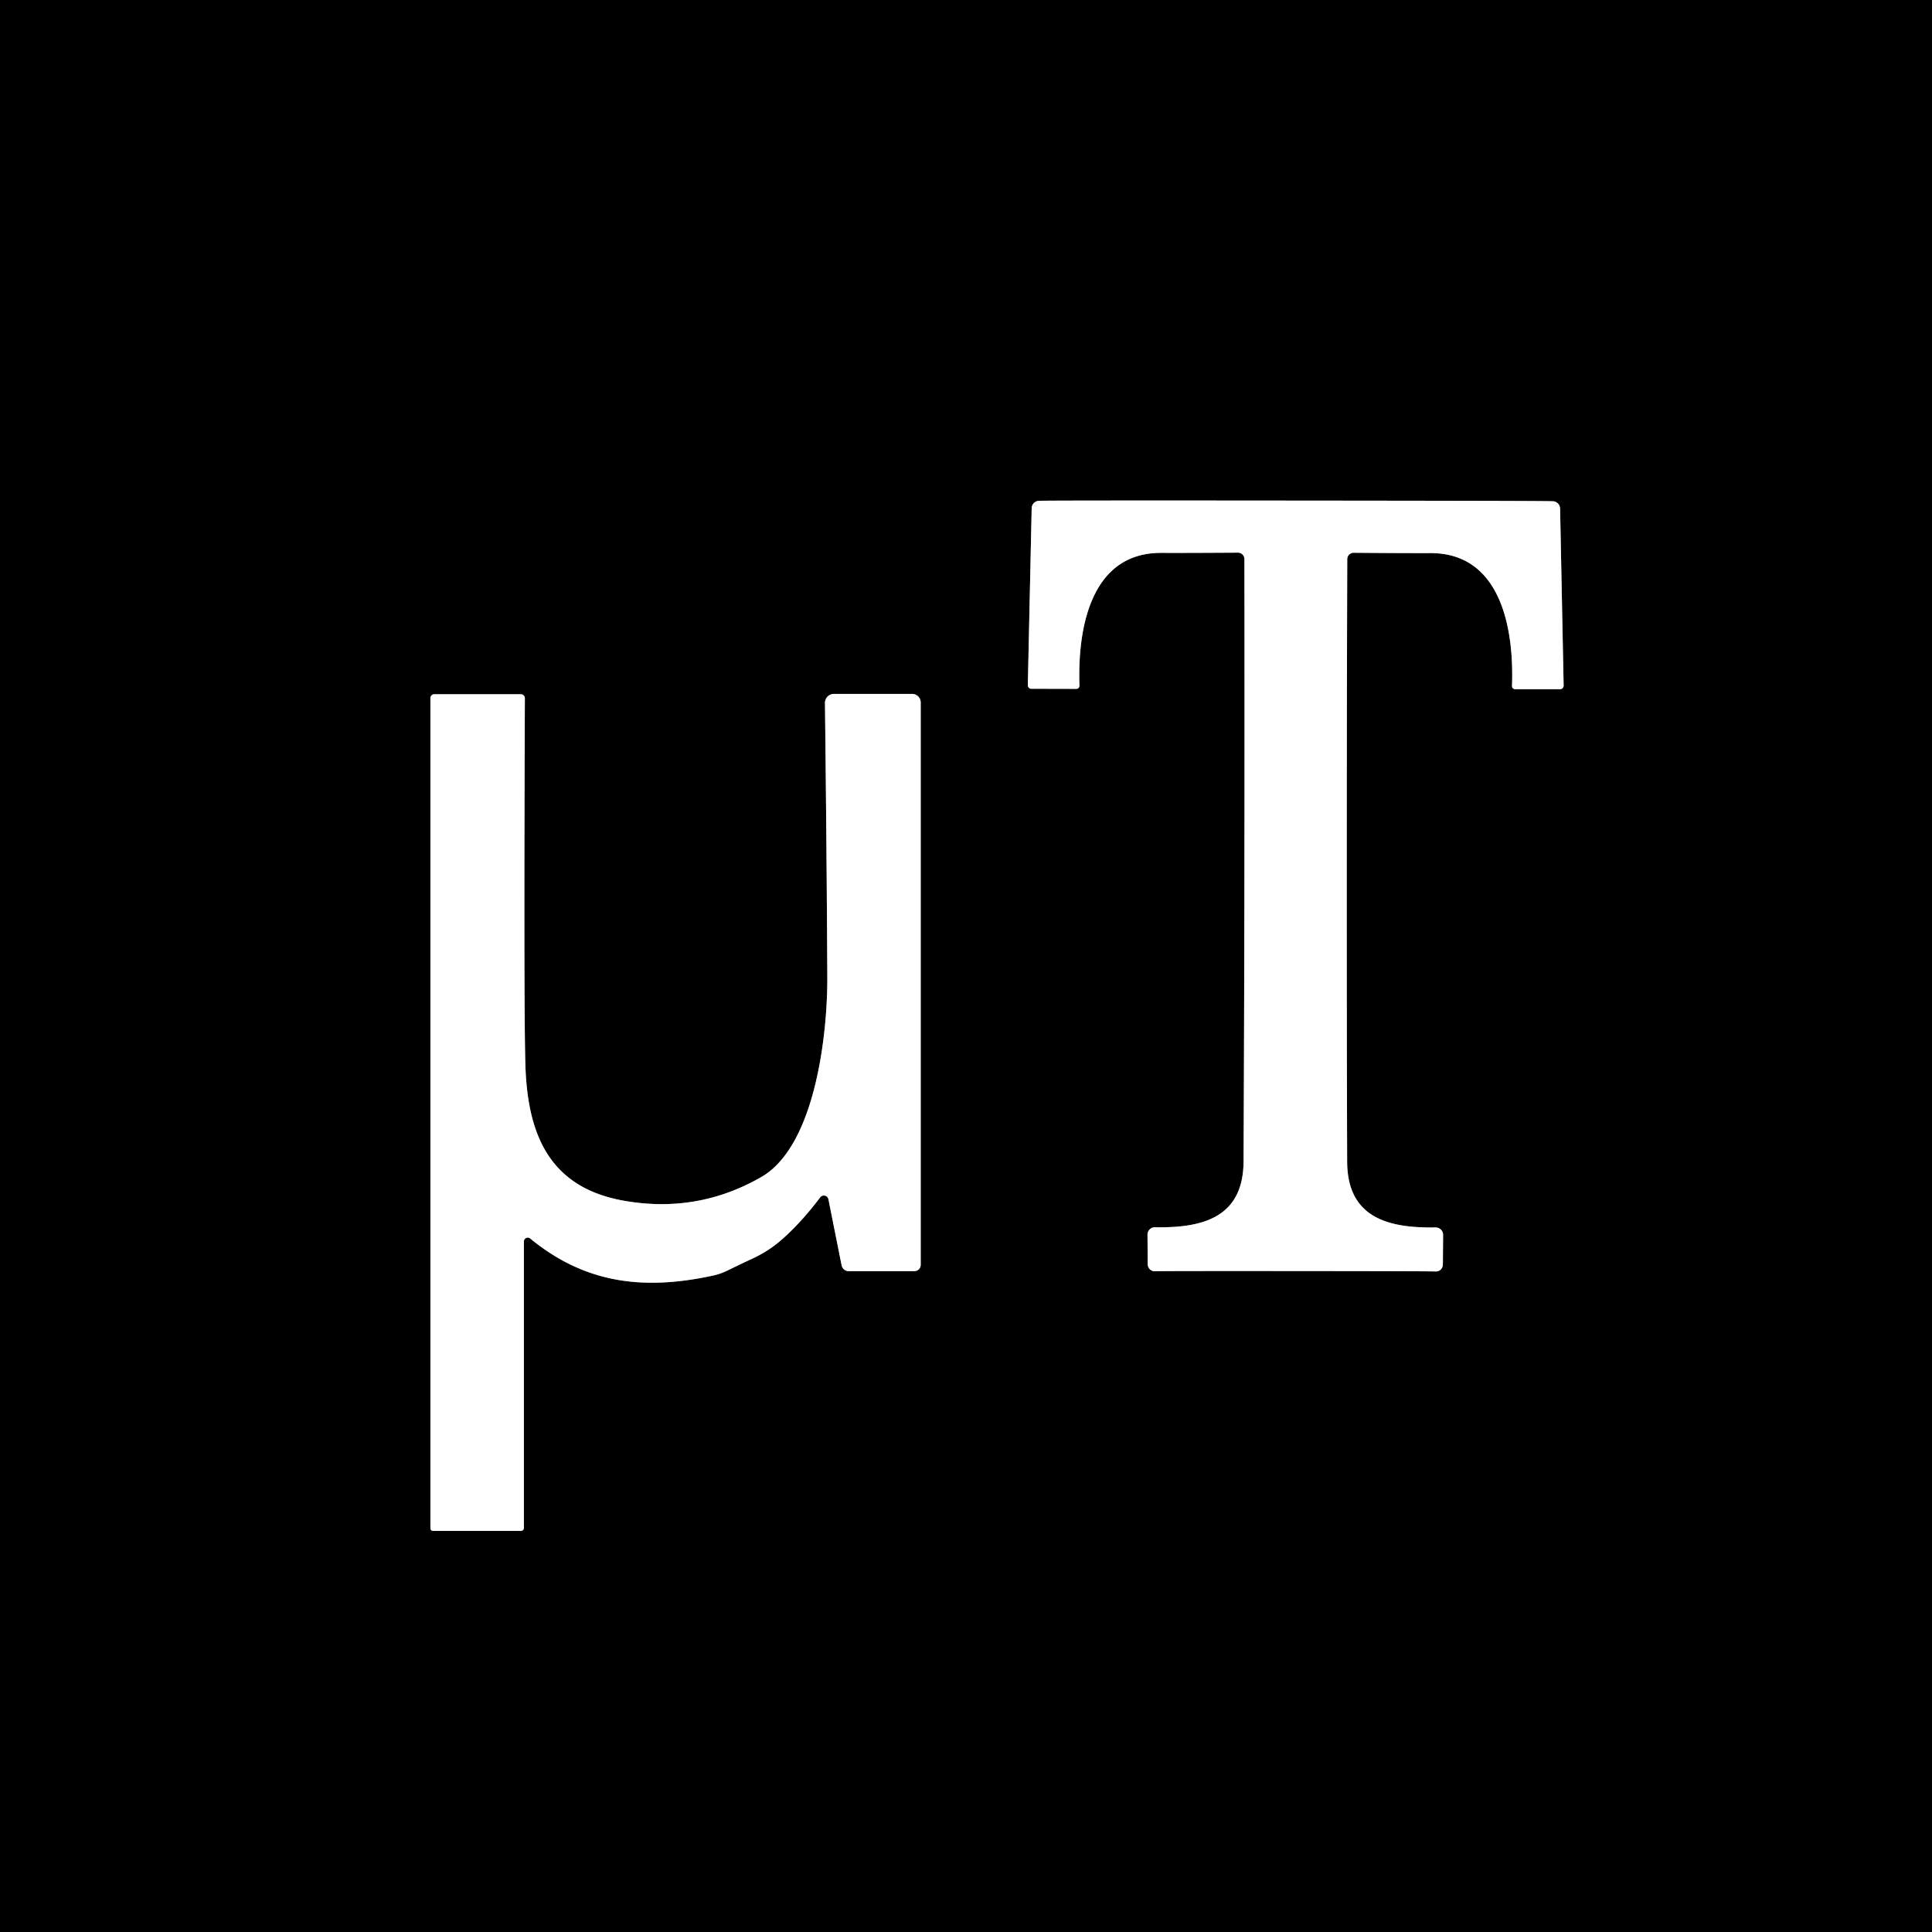
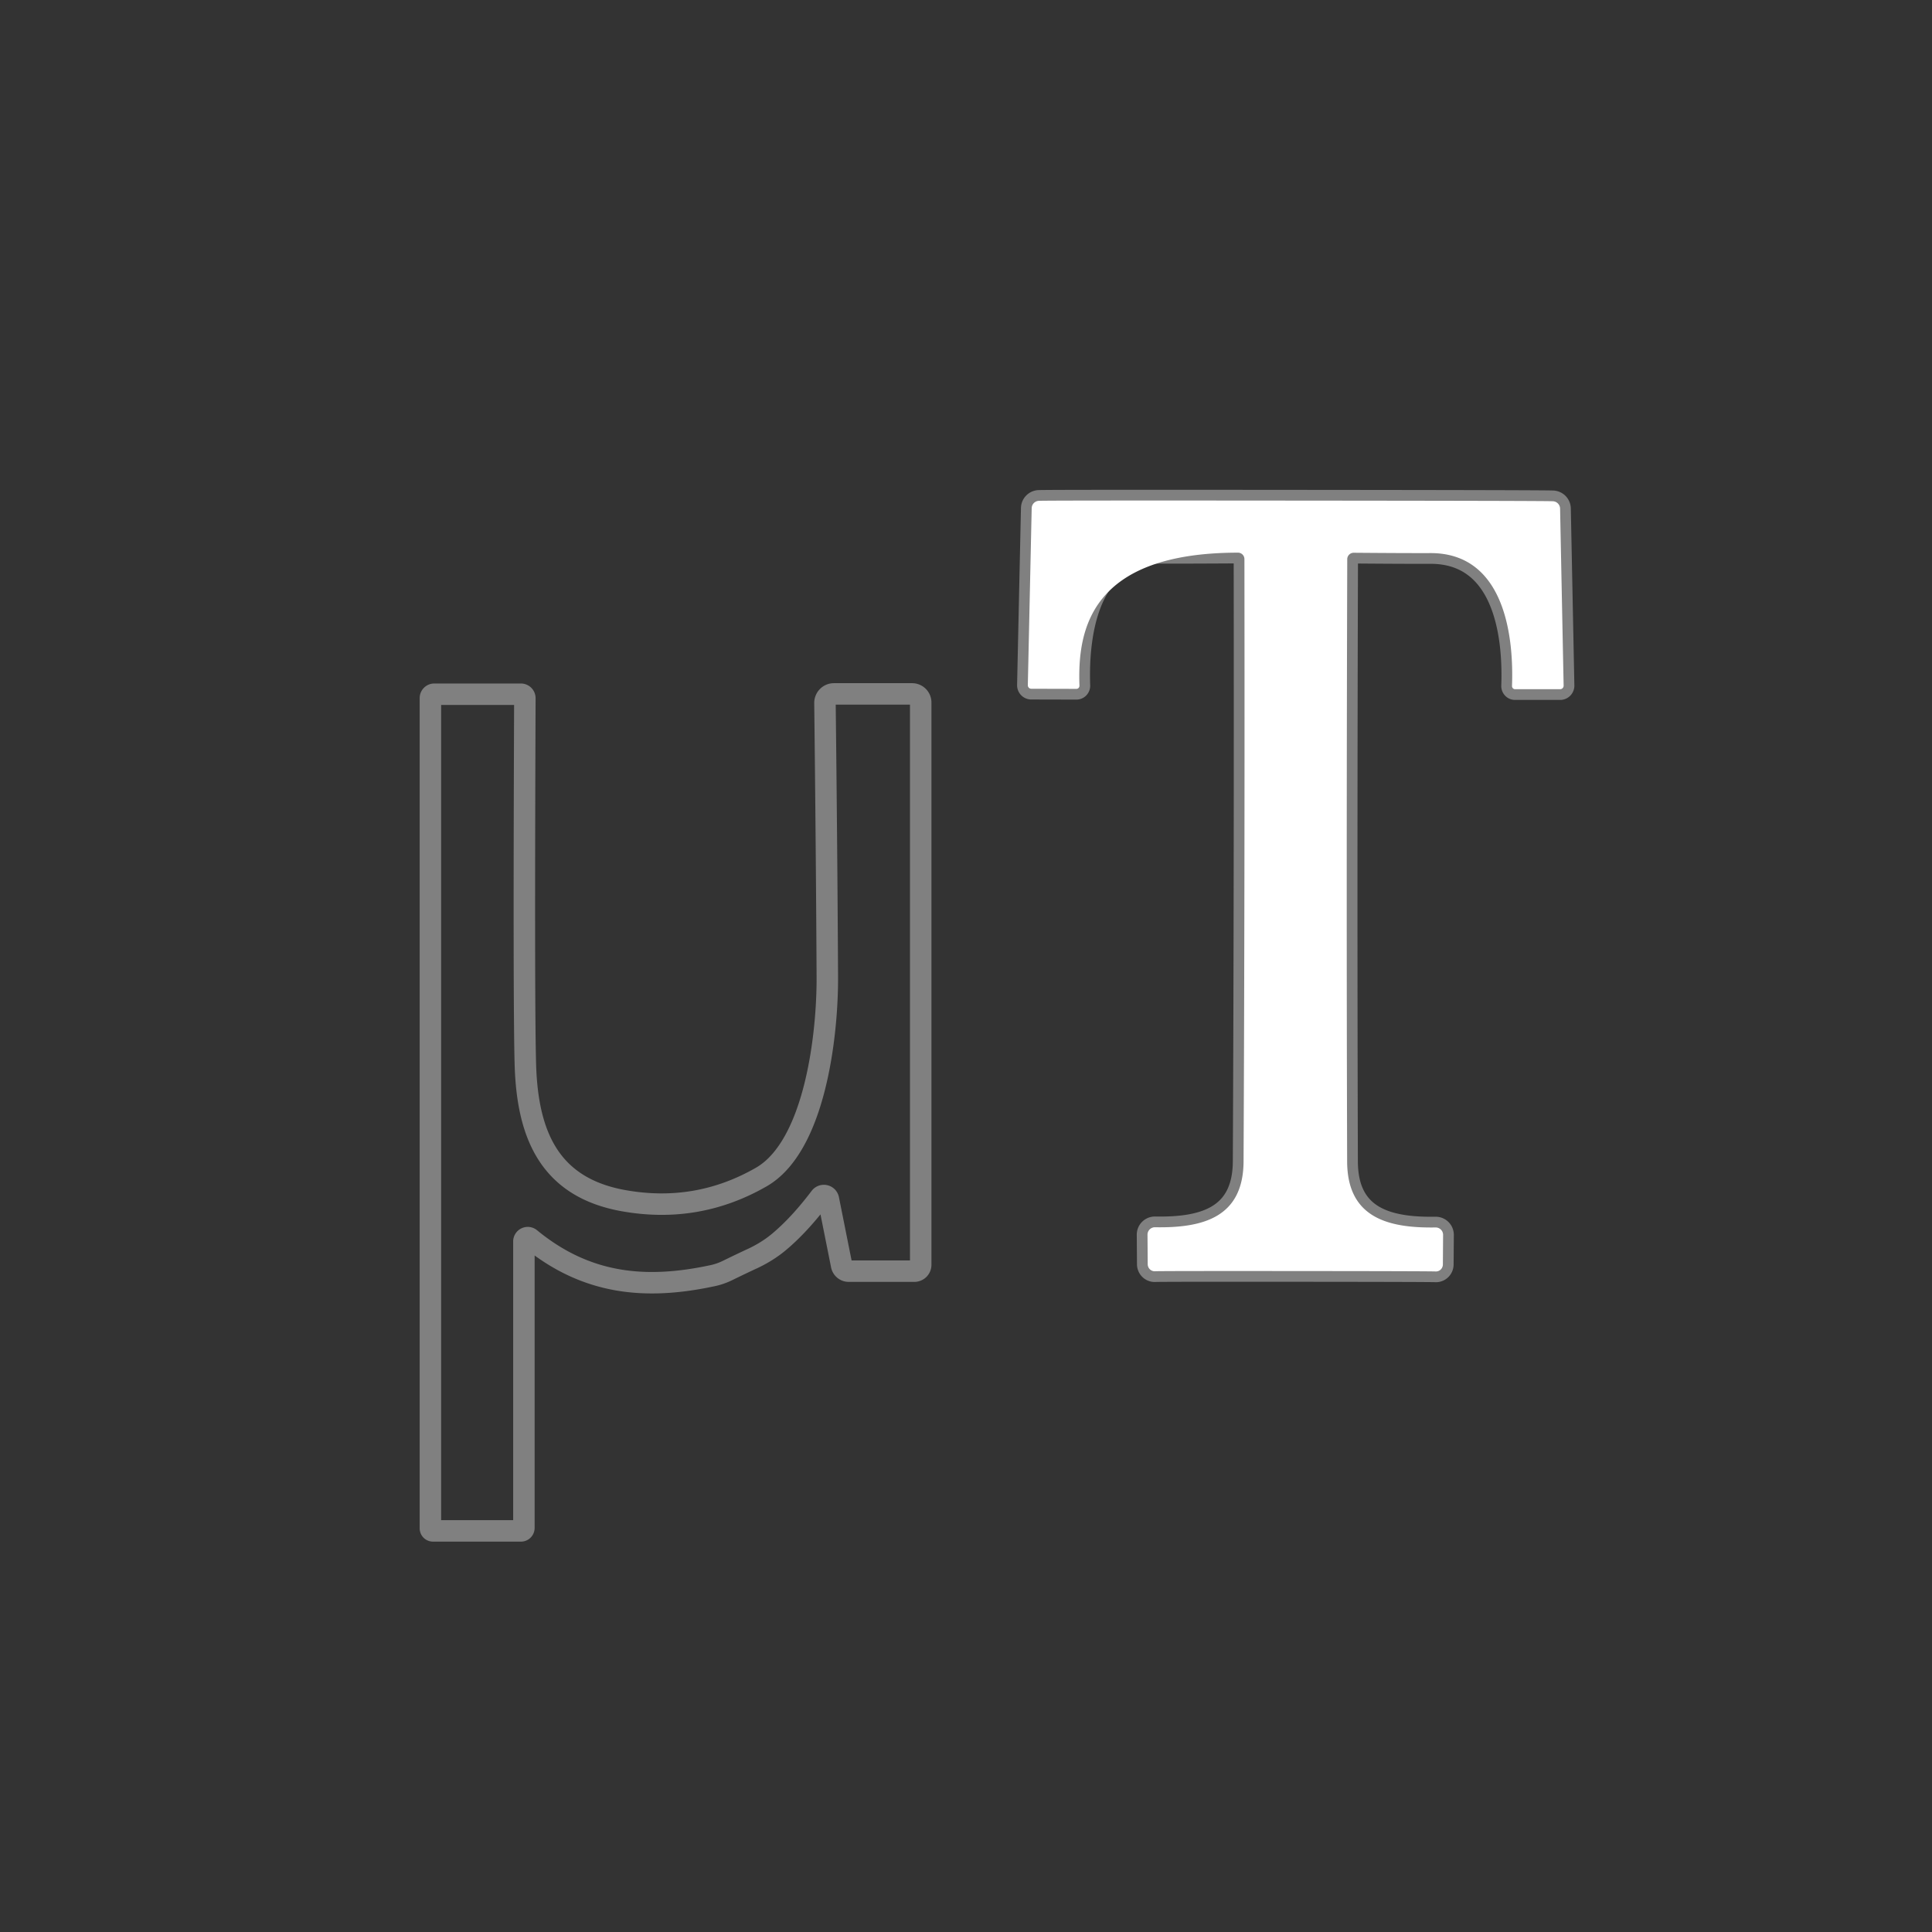
<svg xmlns="http://www.w3.org/2000/svg" version="1.1" viewBox="0.00 0.00 180.00 180.00">
  <rect x="0.00" y="0.00" width="180.00" height="180.00" fill="#333333" stroke="none" />
  <g stroke-width="2.00" fill="none" stroke-linecap="butt">
    <path stroke="#808080" vector-effect="non-scaling-stroke" d="   M 120.68 118.42   Q 133.34 118.43 133.74 118.46   A 0.66 0.65 -88.2 0 0 134.43 117.80   L 134.45 115.05   A 0.69 0.69 0.0 0 0 133.75 114.36   C 129.29 114.43 125.52 113.44 125.51 108.20   Q 125.43 82.22 125.52 52.09   A 0.60 0.60 0.0 0 1 126.13 51.50   Q 131.05 51.54 133.29 51.53   C 139.94 51.53 141.06 58.78 140.87 63.91   A 0.29 0.28 -89.0 0 0 141.15 64.21   L 145.36 64.21   A 0.33 0.32 -90.0 0 0 145.68 63.88   L 145.35 47.39   A 0.70 0.70 0.0 0 0 144.64 46.70   Q 143.93 46.66 120.74 46.64   Q 97.54 46.62 96.83 46.66   A 0.70 0.70 0.0 0 0 96.12 47.35   L 95.76 63.84   A 0.33 0.32 -89.9 0 0 96.08 64.17   L 100.29 64.18   A 0.29 0.28 89.1 0 0 100.57 63.88   C 100.39 58.75 101.52 51.50 108.17 51.51   Q 110.41 51.52 115.33 51.49   A 0.60 0.60 0.0 0 1 115.94 52.08   Q 115.98 82.21 115.86 108.19   C 115.84 113.43 112.07 114.42 107.61 114.34   A 0.69 0.69 0.0 0 0 106.91 115.03   L 106.93 117.78   A 0.66 0.65 88.3 0 0 107.62 118.44   Q 108.01 118.41 120.68 118.42" />
    <path stroke="#808080" vector-effect="non-scaling-stroke" d="   M 70.02 117.30   Q 71.44 116.65 72.55 115.73   Q 74.46 114.14 76.42 111.55   A 0.43 0.43 0.0 0 1 77.18 111.73   L 78.41 117.88   A 0.68 0.67 84.2 0 0 79.07 118.43   L 85.19 118.43   A 0.59 0.59 0.0 0 0 85.78 117.84   L 85.78 65.45   A 0.80 0.80 0.0 0 0 84.98 64.65   L 77.69 64.65   A 0.84 0.83 89.7 0 0 76.86 65.50   Q 77.02 79.27 77.08 91.00   C 77.11 96.40 75.94 106.78 70.93 109.66   Q 64.98 113.08 58.13 111.87   C 51.16 110.64 49.15 105.67 48.95 99.25   Q 48.79 93.96 48.90 65.05   A 0.37 0.37 0.0 0 0 48.53 64.68   L 40.46 64.68   A 0.36 0.36 0.0 0 0 40.10 65.04   L 40.10 142.39   A 0.24 0.24 0.0 0 0 40.34 142.63   L 48.54 142.63   A 0.28 0.27 -90.0 0 0 48.81 142.35   L 48.81 115.67   A 0.36 0.36 0.0 0 1 49.40 115.39   C 54.62 119.68 60.13 120.19 66.35 118.86   A 6.15 5.81 -62.2 0 0 67.76 118.38   Q 69.36 117.60 70.02 117.30" />
  </g>
-   <path fill="#000000" d="   M 180.00 0.00   L 180.00 180.00   L 0.00 180.00   L 0.00 0.00   L 180.00 0.00   Z   M 120.68 118.42   Q 133.34 118.43 133.74 118.46   A 0.66 0.65 -88.2 0 0 134.43 117.80   L 134.45 115.05   A 0.69 0.69 0.0 0 0 133.75 114.36   C 129.29 114.43 125.52 113.44 125.51 108.20   Q 125.43 82.22 125.52 52.09   A 0.60 0.60 0.0 0 1 126.13 51.50   Q 131.05 51.54 133.29 51.53   C 139.94 51.53 141.06 58.78 140.87 63.91   A 0.29 0.28 -89.0 0 0 141.15 64.21   L 145.36 64.21   A 0.33 0.32 -90.0 0 0 145.68 63.88   L 145.35 47.39   A 0.70 0.70 0.0 0 0 144.64 46.70   Q 143.93 46.66 120.74 46.64   Q 97.54 46.62 96.83 46.66   A 0.70 0.70 0.0 0 0 96.12 47.35   L 95.76 63.84   A 0.33 0.32 -89.9 0 0 96.08 64.17   L 100.29 64.18   A 0.29 0.28 89.1 0 0 100.57 63.88   C 100.39 58.75 101.52 51.50 108.17 51.51   Q 110.41 51.52 115.33 51.49   A 0.60 0.60 0.0 0 1 115.94 52.08   Q 115.98 82.21 115.86 108.19   C 115.84 113.43 112.07 114.42 107.61 114.34   A 0.69 0.69 0.0 0 0 106.91 115.03   L 106.93 117.78   A 0.66 0.65 88.3 0 0 107.62 118.44   Q 108.01 118.41 120.68 118.42   Z   M 70.02 117.30   Q 71.44 116.65 72.55 115.73   Q 74.46 114.14 76.42 111.55   A 0.43 0.43 0.0 0 1 77.18 111.73   L 78.41 117.88   A 0.68 0.67 84.2 0 0 79.07 118.43   L 85.19 118.43   A 0.59 0.59 0.0 0 0 85.78 117.84   L 85.78 65.45   A 0.80 0.80 0.0 0 0 84.98 64.65   L 77.69 64.65   A 0.84 0.83 89.7 0 0 76.86 65.50   Q 77.02 79.27 77.08 91.00   C 77.11 96.40 75.94 106.78 70.93 109.66   Q 64.98 113.08 58.13 111.87   C 51.16 110.64 49.15 105.67 48.95 99.25   Q 48.79 93.96 48.90 65.05   A 0.37 0.37 0.0 0 0 48.53 64.68   L 40.46 64.68   A 0.36 0.36 0.0 0 0 40.10 65.04   L 40.10 142.39   A 0.24 0.24 0.0 0 0 40.34 142.63   L 48.54 142.63   A 0.28 0.27 -90.0 0 0 48.81 142.35   L 48.81 115.67   A 0.36 0.36 0.0 0 1 49.40 115.39   C 54.62 119.68 60.13 120.19 66.35 118.86   A 6.15 5.81 -62.2 0 0 67.76 118.38   Q 69.36 117.60 70.02 117.30   Z" />
-   <path fill="#ffffff" d="   M 120.74 46.64   Q 143.93 46.66 144.64 46.70   A 0.70 0.70 0.0 0 1 145.35 47.39   L 145.68 63.88   A 0.33 0.32 90.0 0 1 145.36 64.21   L 141.15 64.21   A 0.29 0.28 -89.0 0 1 140.87 63.91   C 141.06 58.78 139.94 51.53 133.29 51.53   Q 131.05 51.54 126.13 51.50   A 0.60 0.60 0.0 0 0 125.52 52.09   Q 125.43 82.22 125.51 108.20   C 125.52 113.44 129.29 114.43 133.75 114.36   A 0.69 0.69 0.0 0 1 134.45 115.05   L 134.43 117.80   A 0.66 0.65 -88.2 0 1 133.74 118.46   Q 133.34 118.43 120.68 118.42   Q 108.01 118.41 107.62 118.44   A 0.66 0.65 88.3 0 1 106.93 117.78   L 106.91 115.03   A 0.69 0.69 0.0 0 1 107.61 114.34   C 112.07 114.42 115.84 113.43 115.86 108.19   Q 115.98 82.21 115.94 52.08   A 0.60 0.60 0.0 0 0 115.33 51.49   Q 110.41 51.52 108.17 51.51   C 101.52 51.50 100.39 58.75 100.57 63.88   A 0.29 0.28 89.1 0 1 100.29 64.18   L 96.08 64.17   A 0.33 0.32 -89.9 0 1 95.76 63.84   L 96.12 47.35   A 0.70 0.70 0.0 0 1 96.83 46.66   Q 97.54 46.62 120.74 46.64   Z" />
-   <path fill="#ffffff" d="   M 70.02 117.30   Q 69.36 117.60 67.76 118.38   A 6.15 5.81 -62.2 0 1 66.35 118.86   C 60.13 120.19 54.62 119.68 49.40 115.39   A 0.36 0.36 0.0 0 0 48.81 115.67   L 48.81 142.35   A 0.28 0.27 90.0 0 1 48.54 142.63   L 40.34 142.63   A 0.24 0.24 0.0 0 1 40.10 142.39   L 40.10 65.04   A 0.36 0.36 0.0 0 1 40.46 64.68   L 48.53 64.68   A 0.37 0.37 0.0 0 1 48.90 65.05   Q 48.79 93.96 48.95 99.25   C 49.15 105.67 51.16 110.64 58.13 111.87   Q 64.98 113.08 70.93 109.66   C 75.94 106.78 77.11 96.40 77.08 91.00   Q 77.02 79.27 76.86 65.50   A 0.84 0.83 89.7 0 1 77.69 64.65   L 84.98 64.65   A 0.80 0.80 0.0 0 1 85.78 65.45   L 85.78 117.84   A 0.59 0.59 0.0 0 1 85.19 118.43   L 79.07 118.43   A 0.68 0.67 84.2 0 1 78.41 117.88   L 77.18 111.73   A 0.43 0.43 0.0 0 0 76.42 111.55   Q 74.46 114.14 72.55 115.73   Q 71.44 116.65 70.02 117.30   Z" />
+   <path fill="#ffffff" d="   M 120.74 46.64   Q 143.93 46.66 144.64 46.70   A 0.70 0.70 0.0 0 1 145.35 47.39   L 145.68 63.88   A 0.33 0.32 90.0 0 1 145.36 64.21   L 141.15 64.21   A 0.29 0.28 -89.0 0 1 140.87 63.91   C 141.06 58.78 139.94 51.53 133.29 51.53   Q 131.05 51.54 126.13 51.50   A 0.60 0.60 0.0 0 0 125.52 52.09   Q 125.43 82.22 125.51 108.20   C 125.52 113.44 129.29 114.43 133.75 114.36   A 0.69 0.69 0.0 0 1 134.45 115.05   L 134.43 117.80   A 0.66 0.65 -88.2 0 1 133.74 118.46   Q 133.34 118.43 120.68 118.42   Q 108.01 118.41 107.62 118.44   A 0.66 0.65 88.3 0 1 106.93 117.78   L 106.91 115.03   A 0.69 0.69 0.0 0 1 107.61 114.34   C 112.07 114.42 115.84 113.43 115.86 108.19   Q 115.98 82.21 115.94 52.08   A 0.60 0.60 0.0 0 0 115.33 51.49   C 101.52 51.50 100.39 58.75 100.57 63.88   A 0.29 0.28 89.1 0 1 100.29 64.18   L 96.08 64.17   A 0.33 0.32 -89.9 0 1 95.76 63.84   L 96.12 47.35   A 0.70 0.70 0.0 0 1 96.83 46.66   Q 97.54 46.62 120.74 46.64   Z" />
</svg>